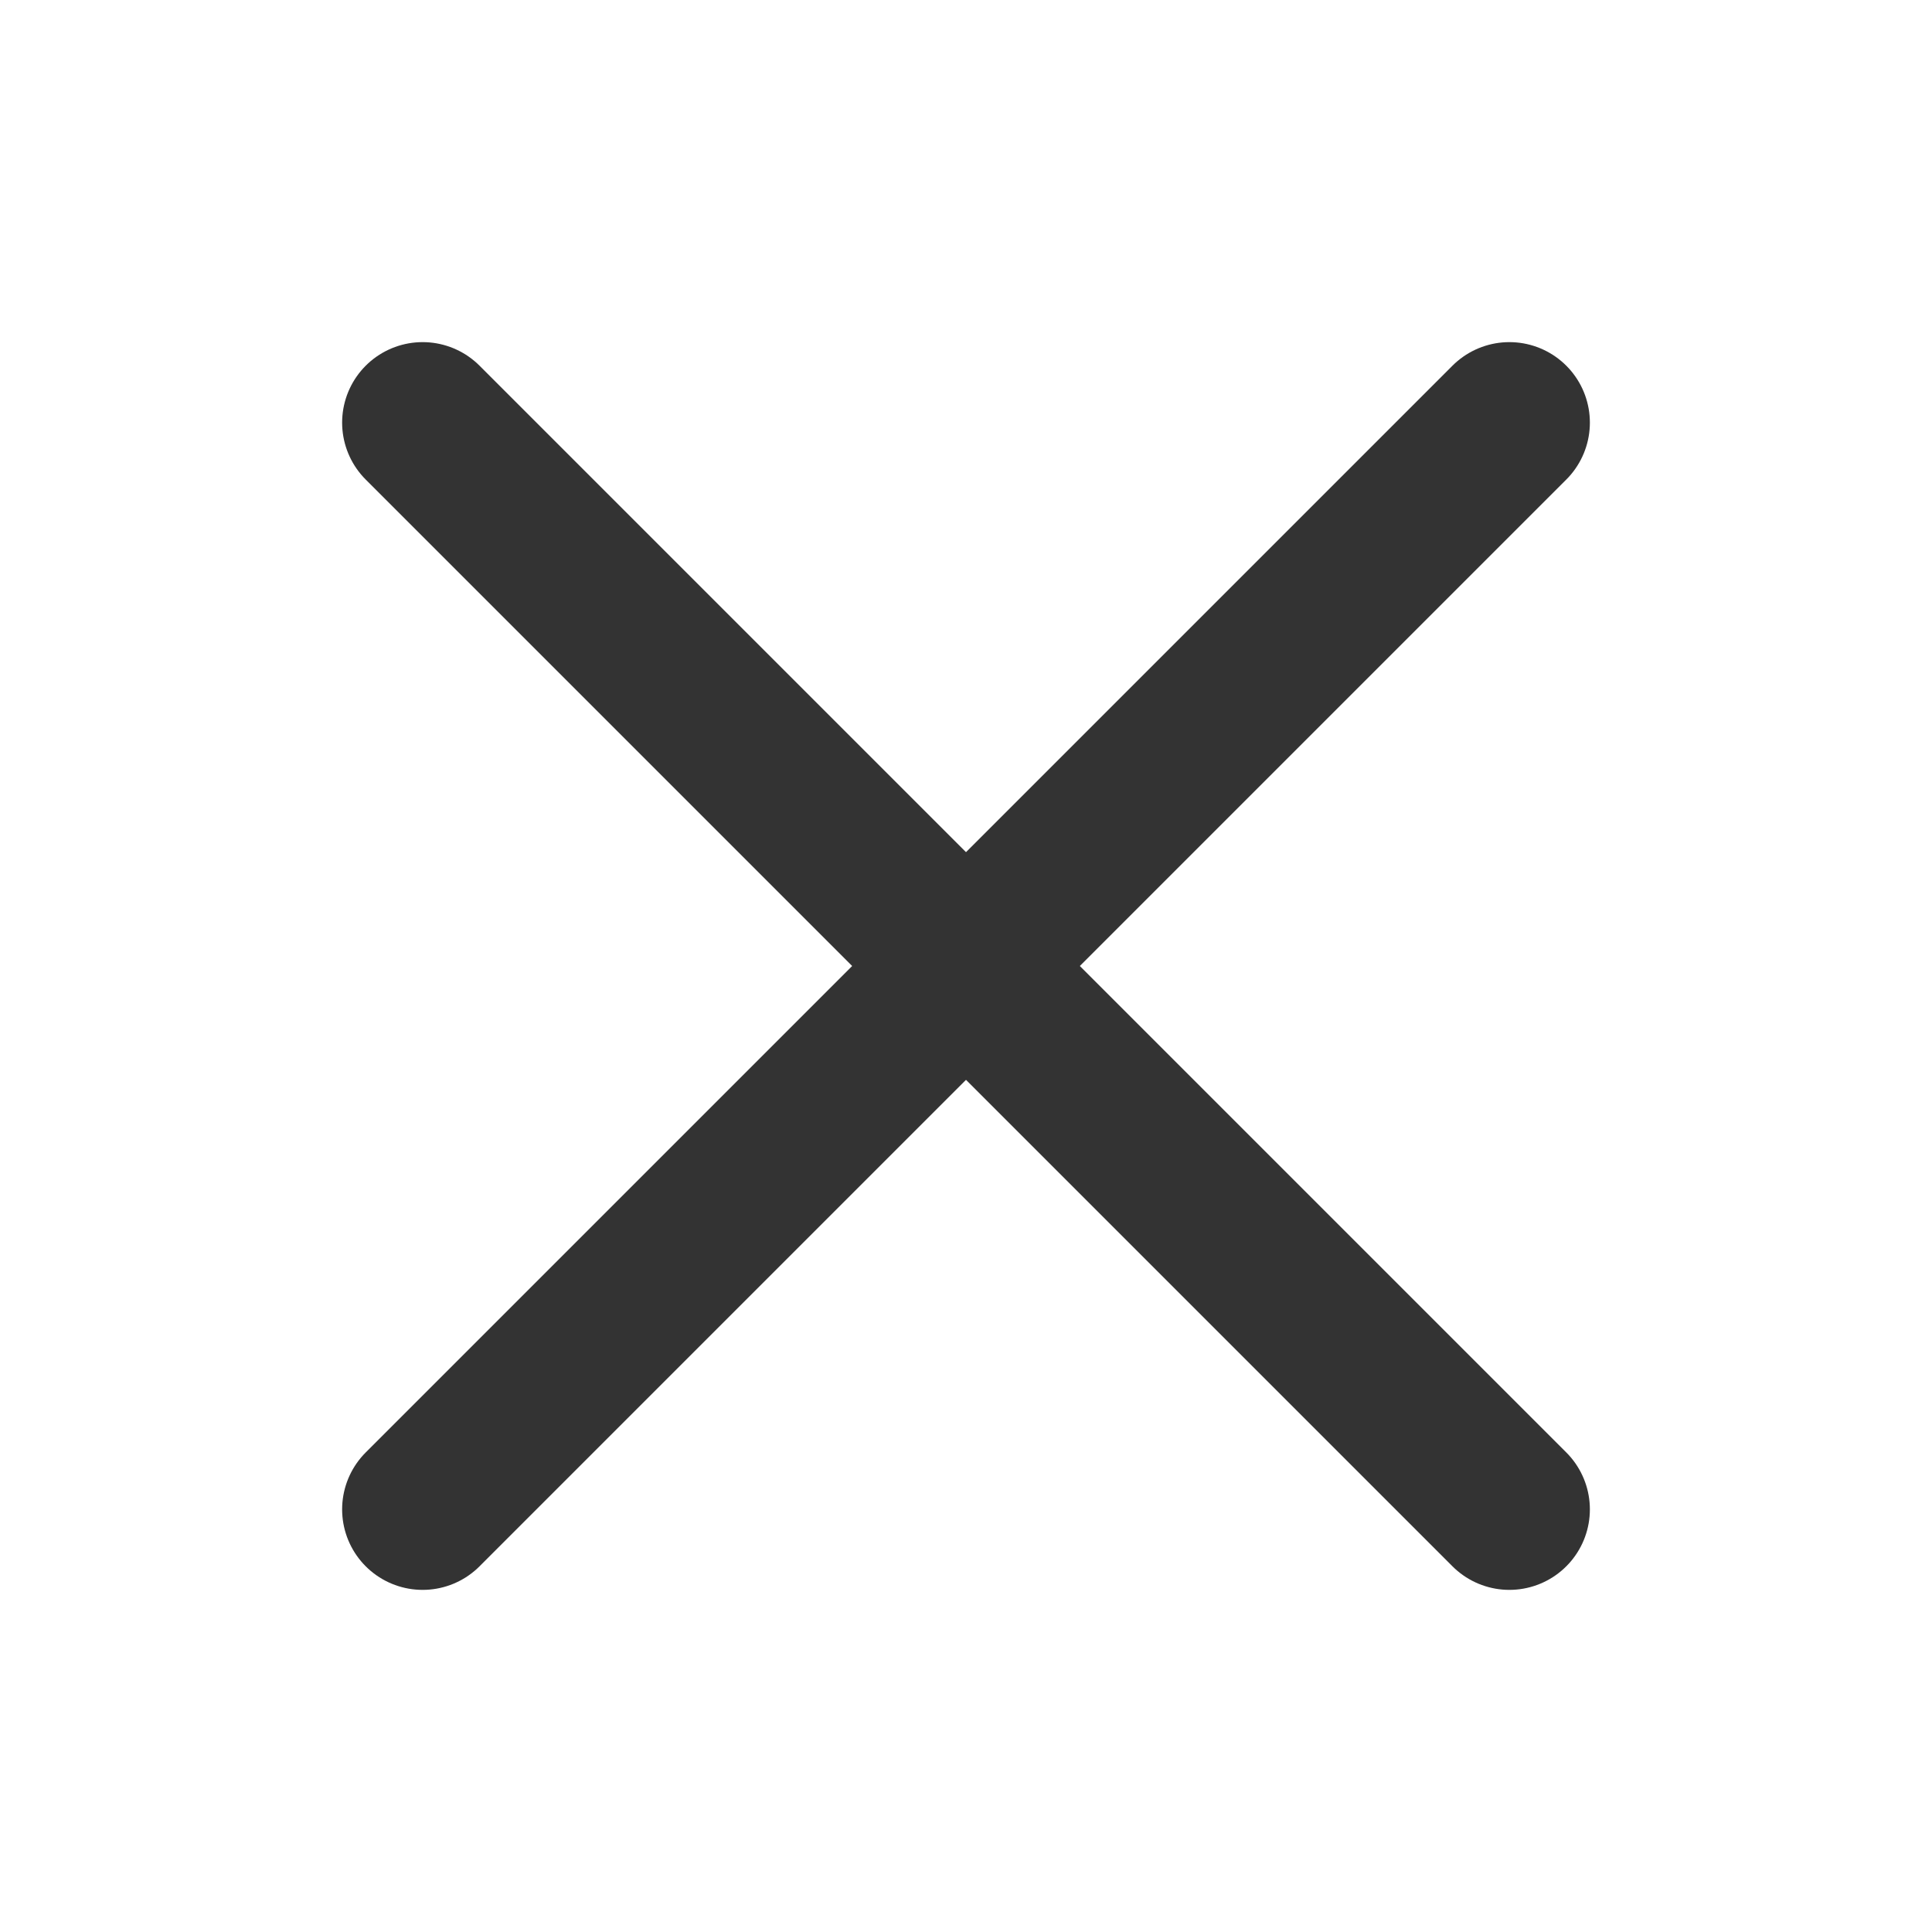
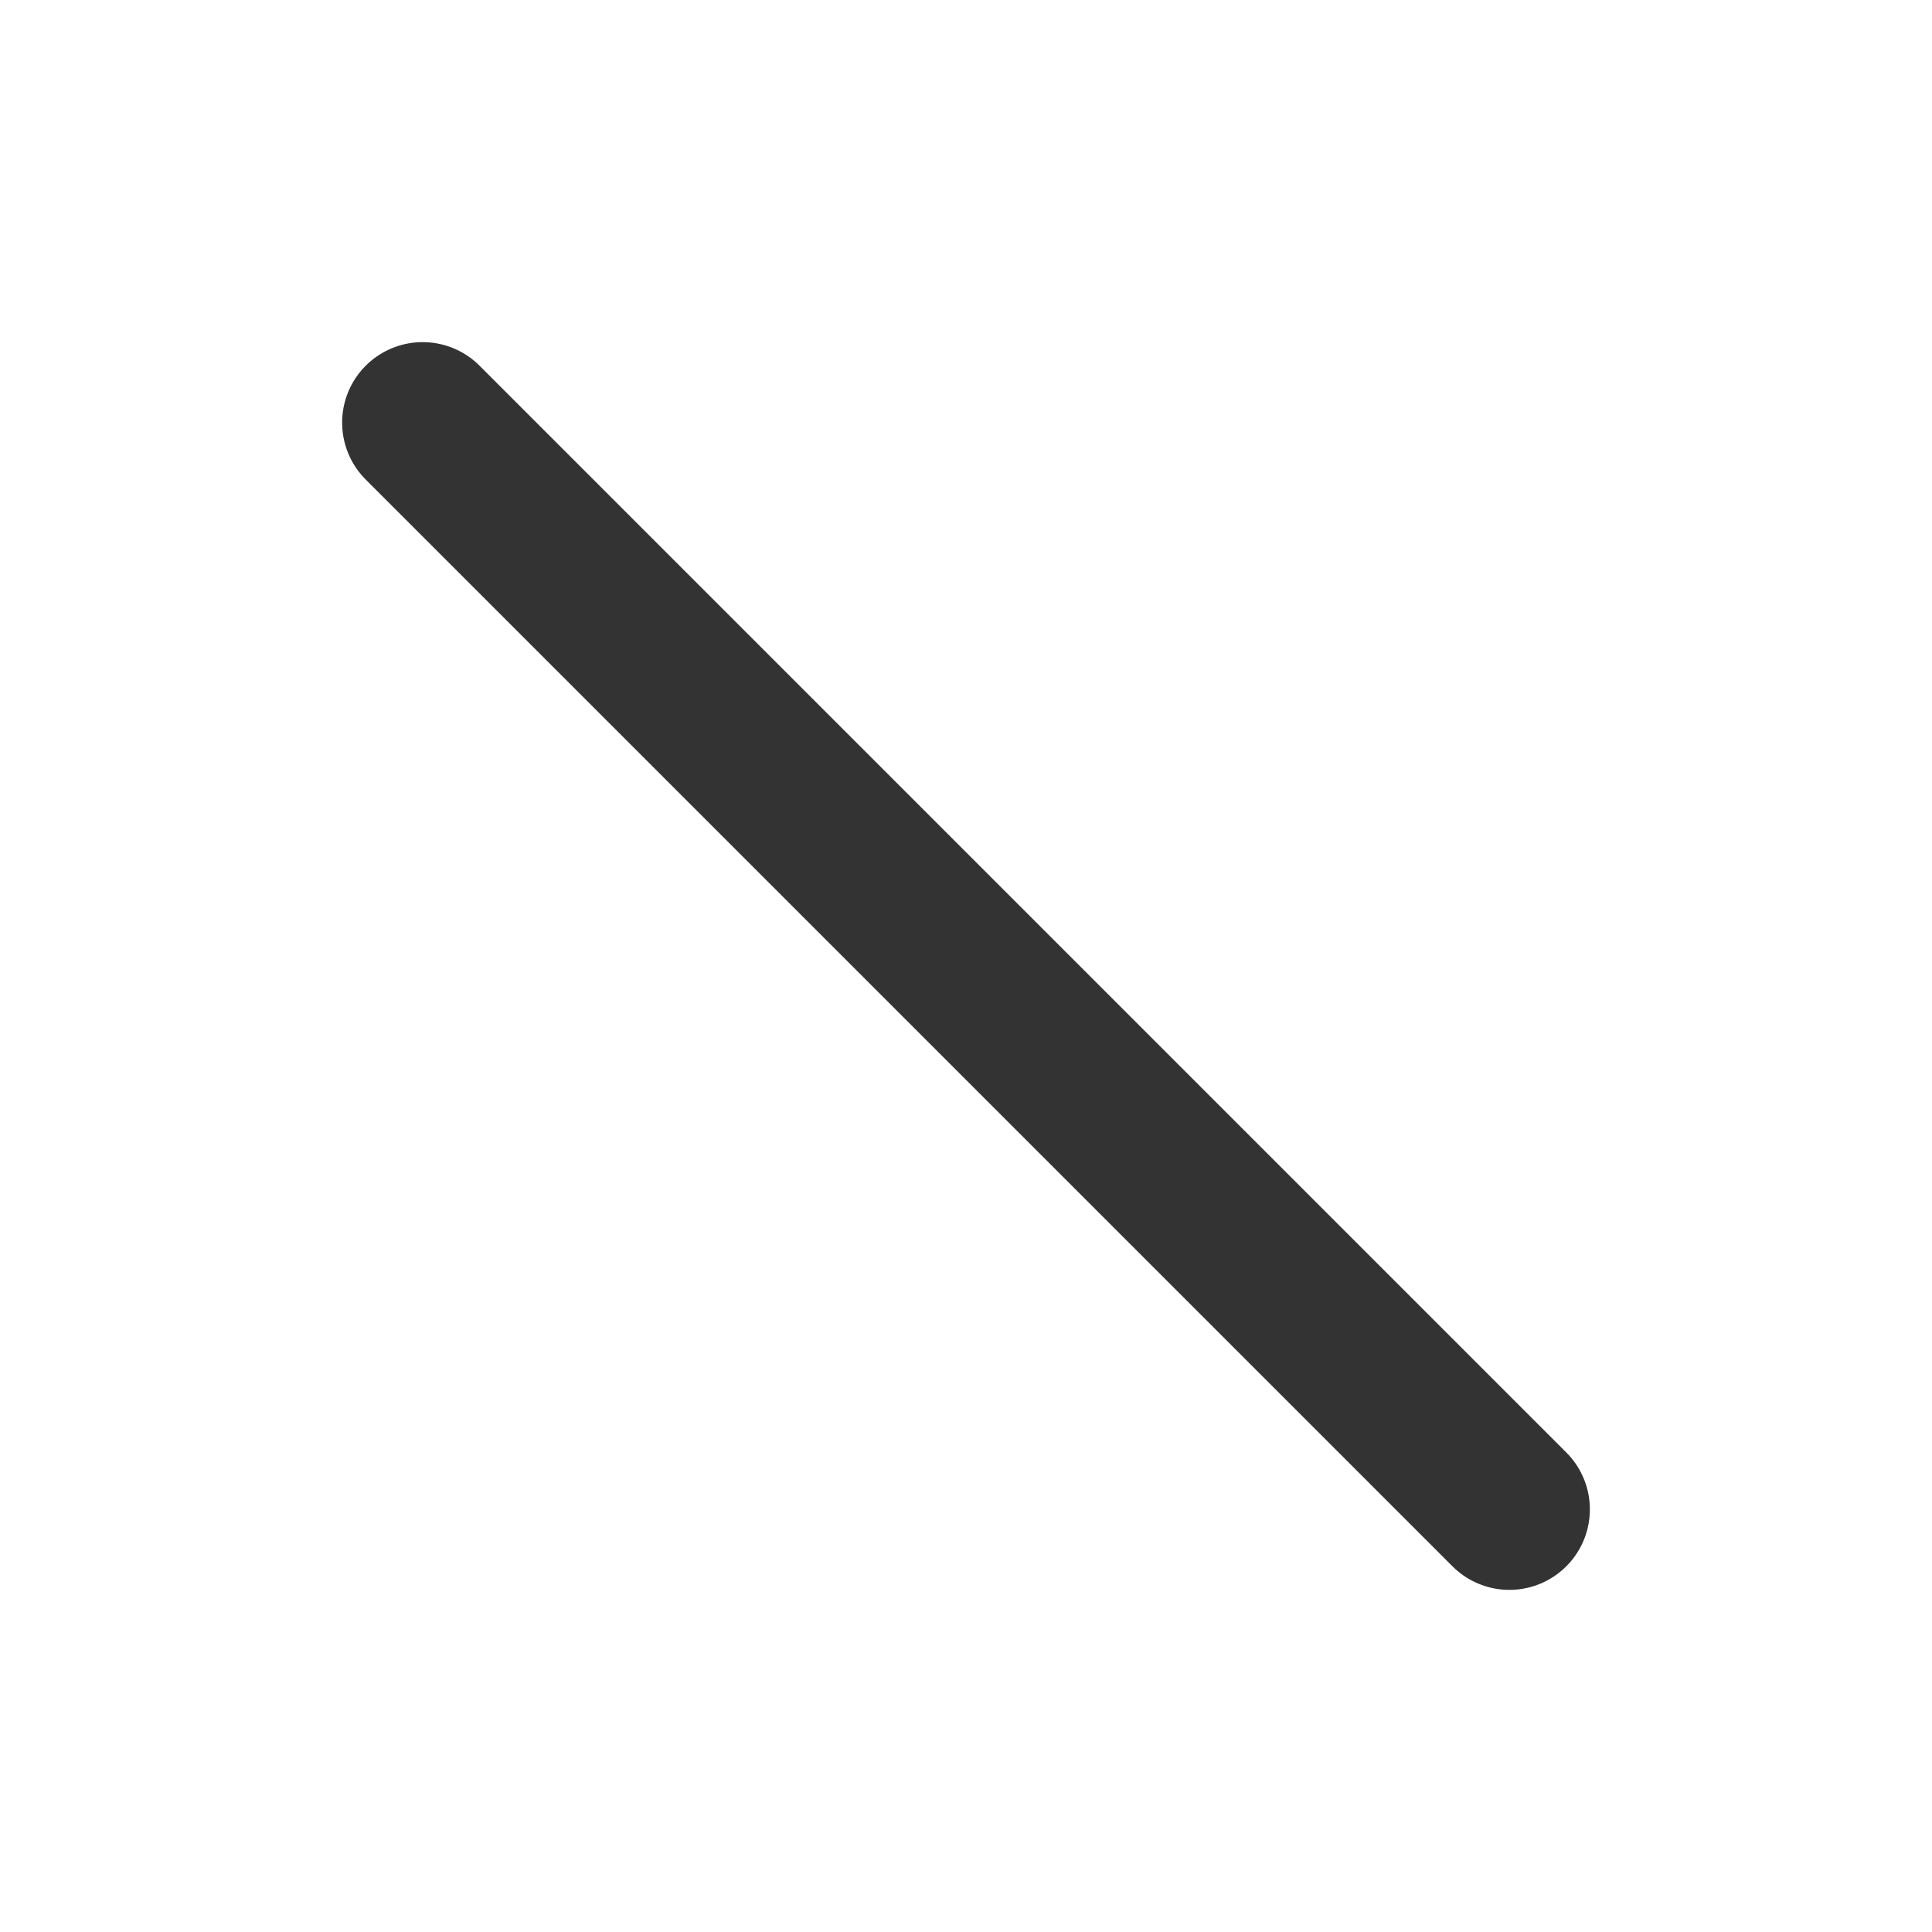
<svg xmlns="http://www.w3.org/2000/svg" width="24" height="24" viewBox="0 0 24 24" fill="none">
-   <path d="M18.75 5.25L5.25 18.75" stroke="#333333" stroke-width="2" stroke-linecap="round" stroke-linejoin="round" />
  <path d="M18.75 18.75L5.25 5.25" stroke="#333333" stroke-width="2" stroke-linecap="round" stroke-linejoin="round" />
</svg>